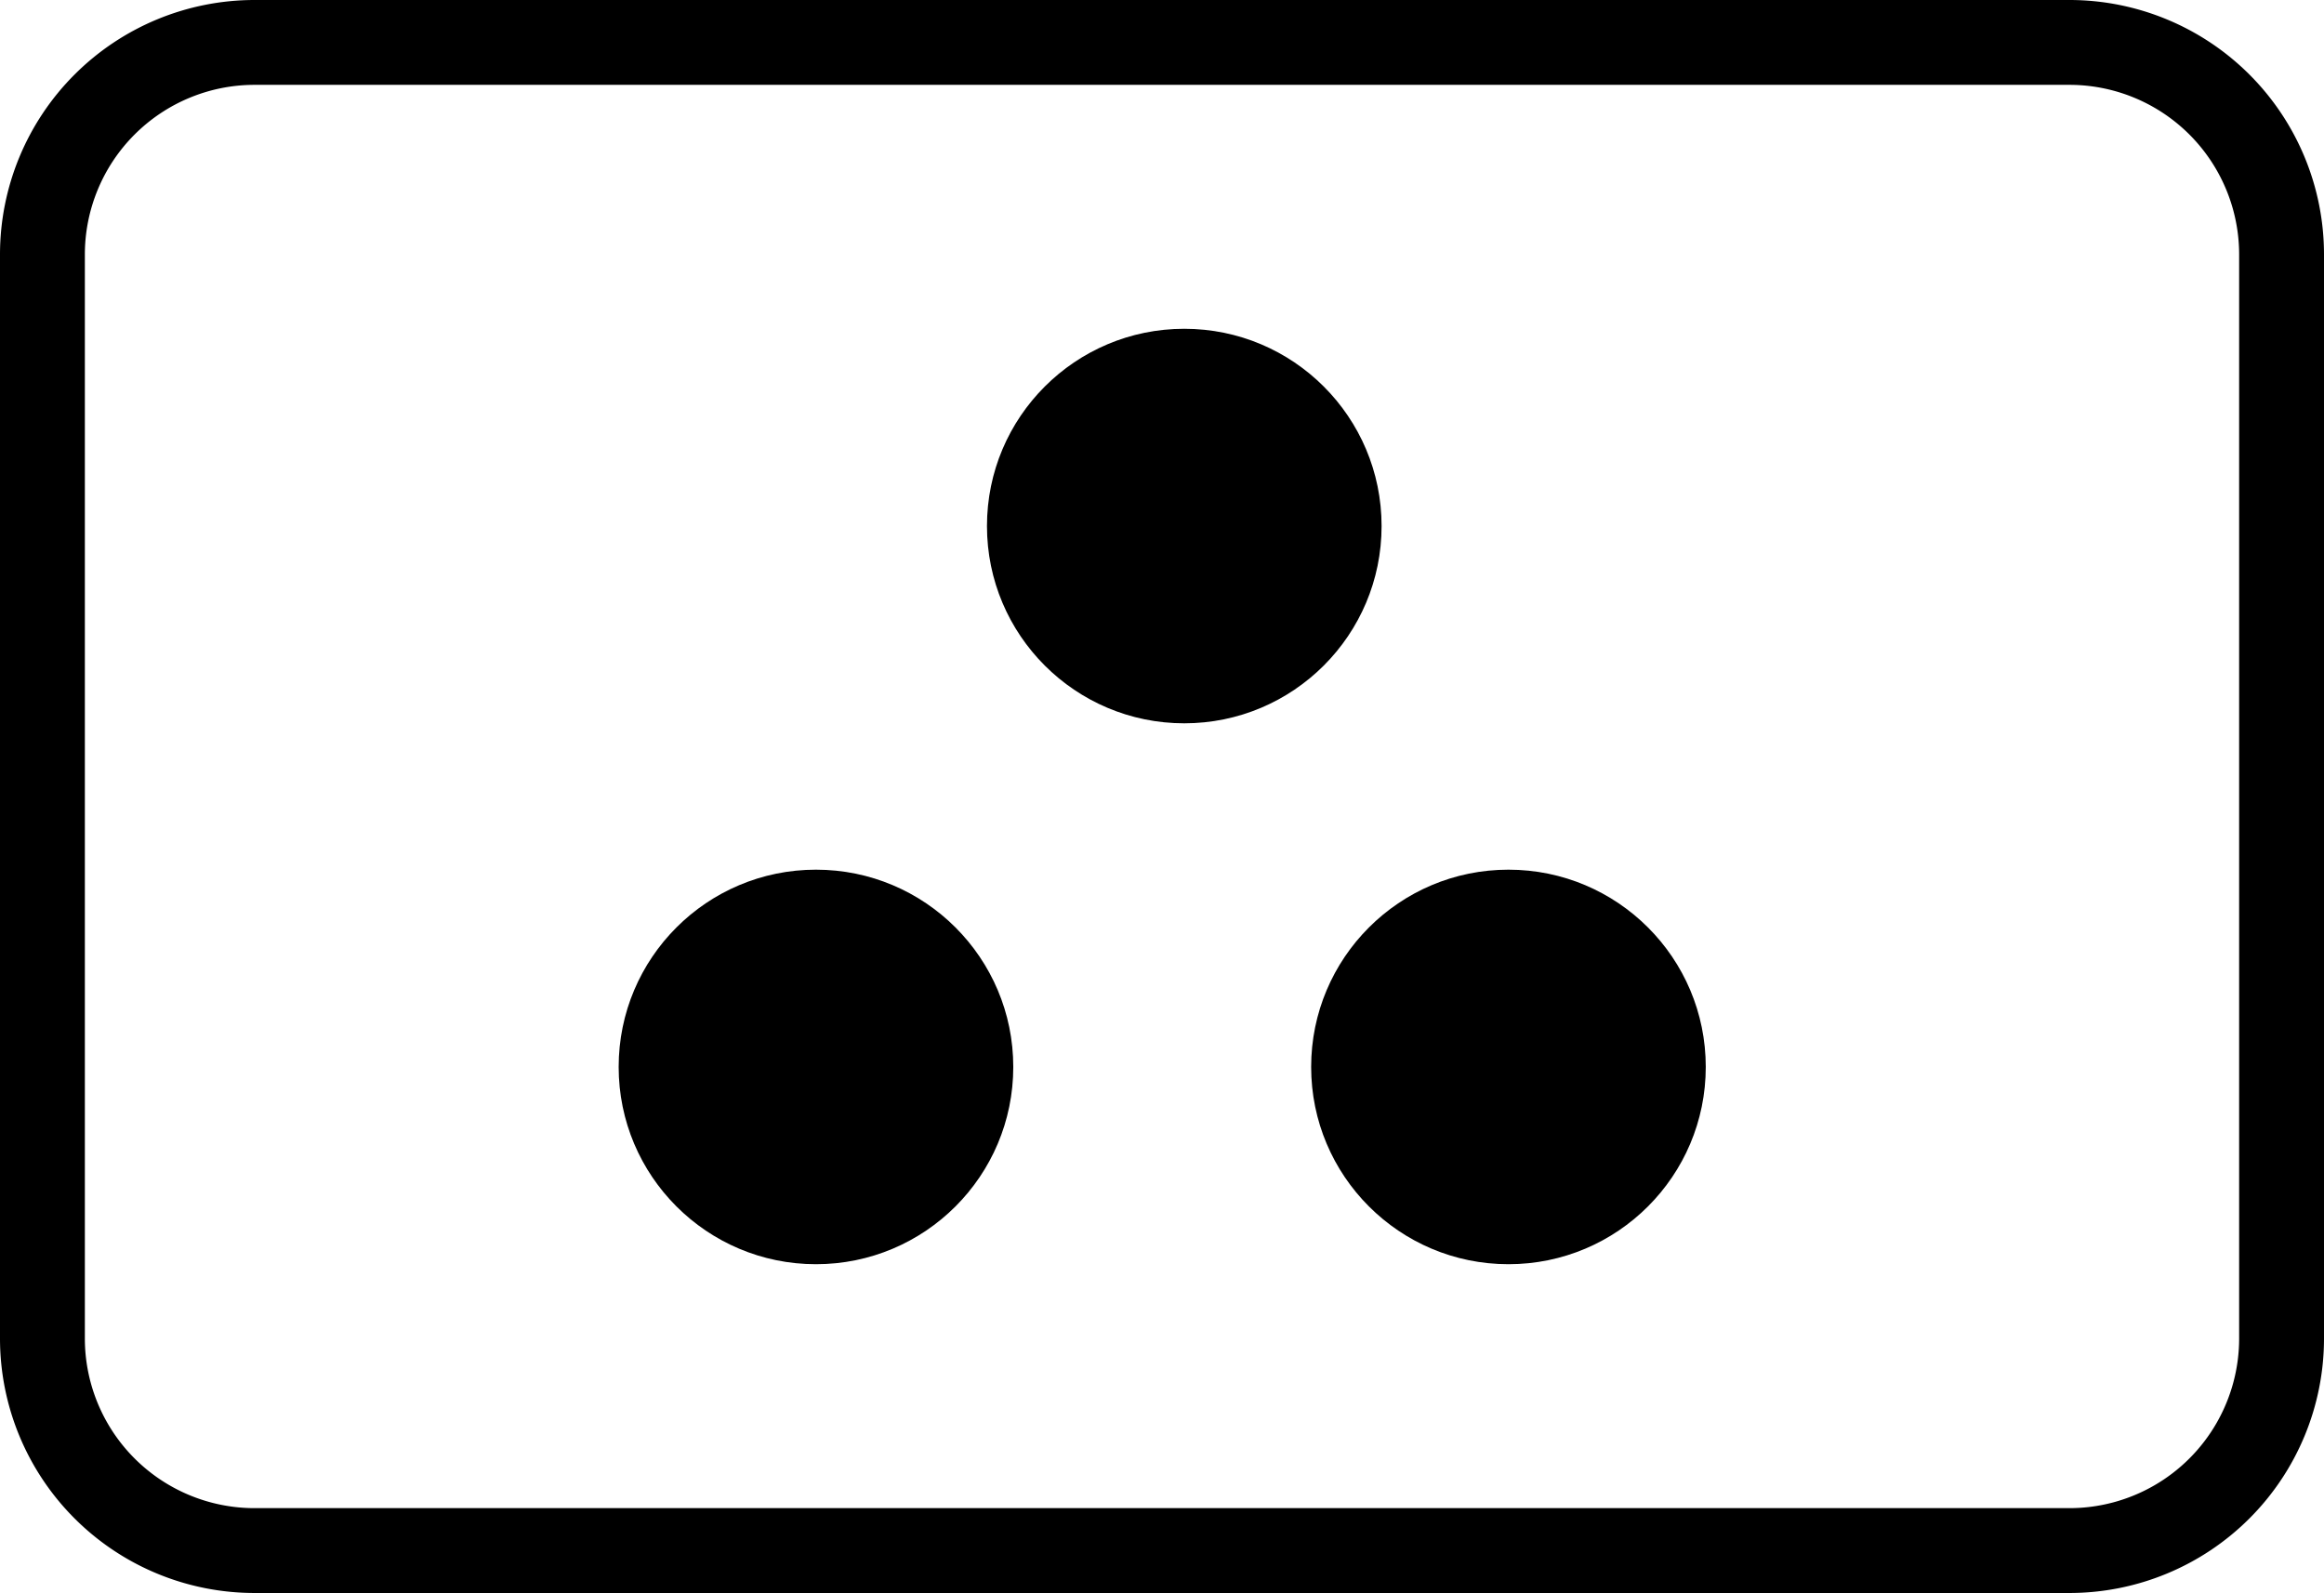
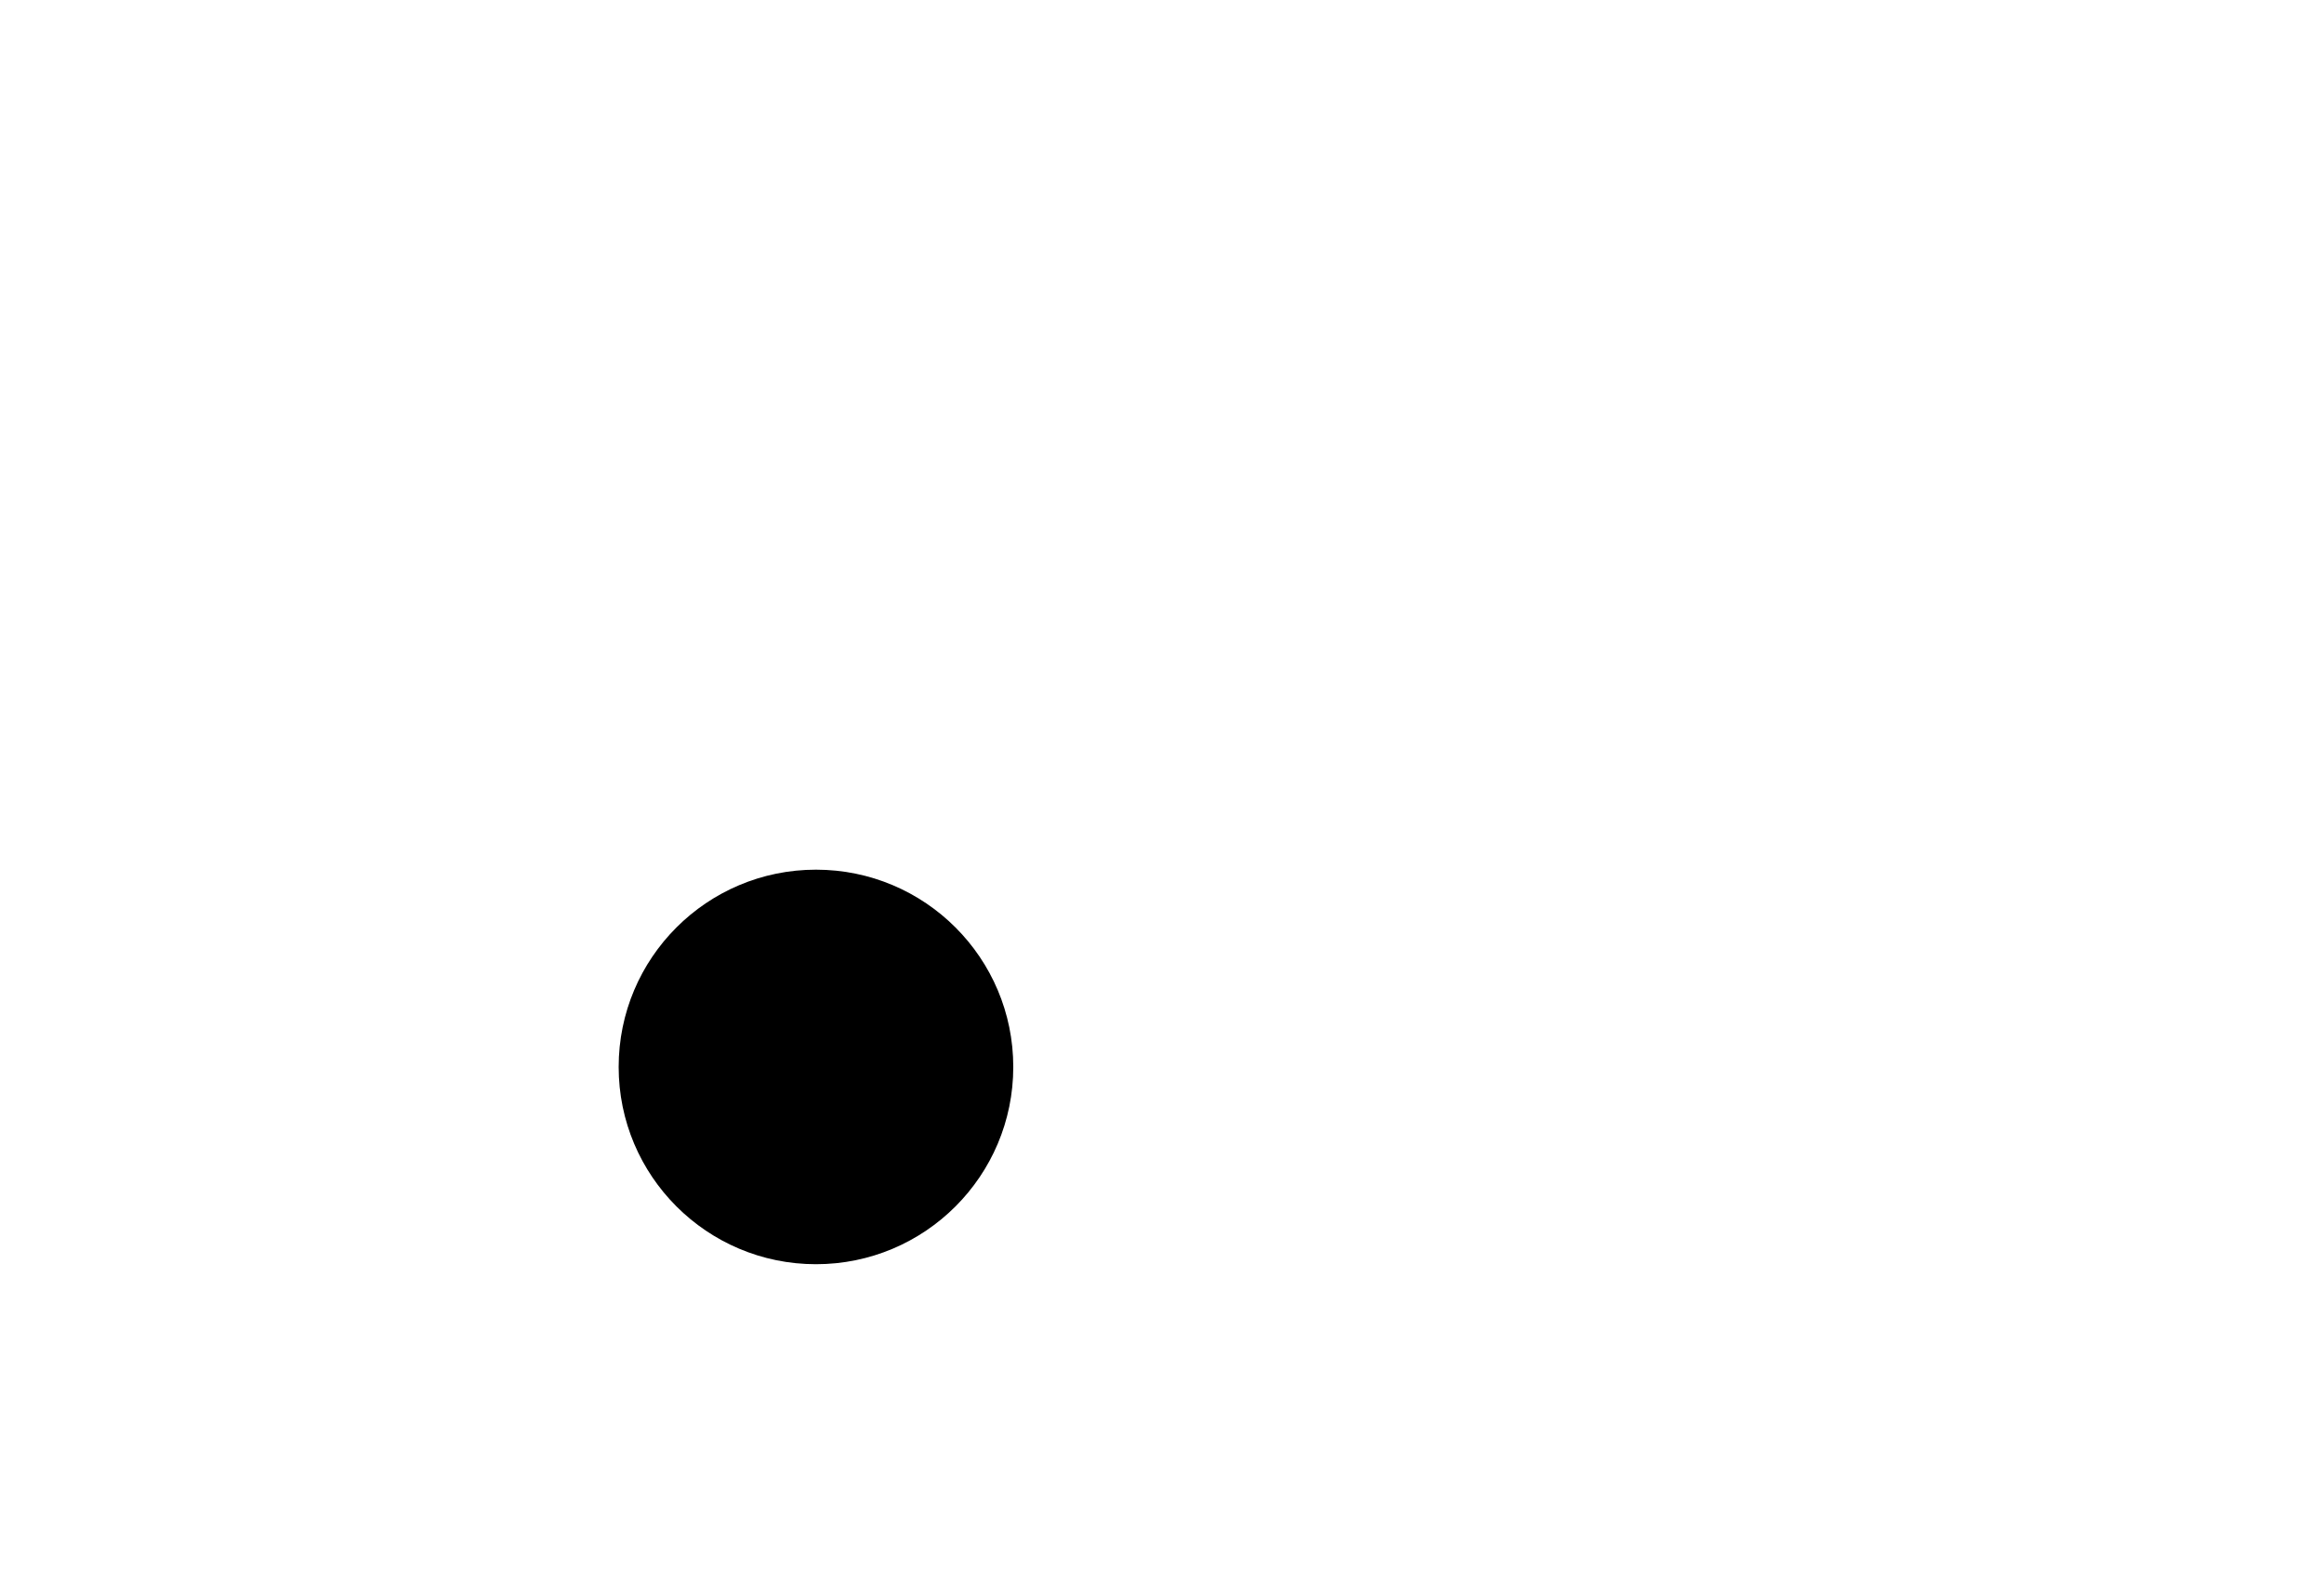
<svg xmlns="http://www.w3.org/2000/svg" viewBox="0 0 54.77 37.55">
  <g id="Layer_2" data-name="Layer 2">
    <g id="Layer_1-2" data-name="Layer 1">
      <g>
-         <path d="M48.77,2a4,4,0,0,1,4,4V31.55a4,4,0,0,1-4,4H6a4,4,0,0,1-4-4V6A4,4,0,0,1,6,2H48.77m0-2H6A6,6,0,0,0,0,6V31.55a6,6,0,0,0,6,6H48.77a6,6,0,0,0,6-6V6a6,6,0,0,0-6-6Z" />
        <g>
          <circle cx="19.23" cy="25.15" r="4.65" />
-           <circle cx="35.55" cy="25.15" r="4.65" />
-           <circle cx="27.91" cy="12.4" r="4.65" />
        </g>
      </g>
    </g>
  </g>
</svg>